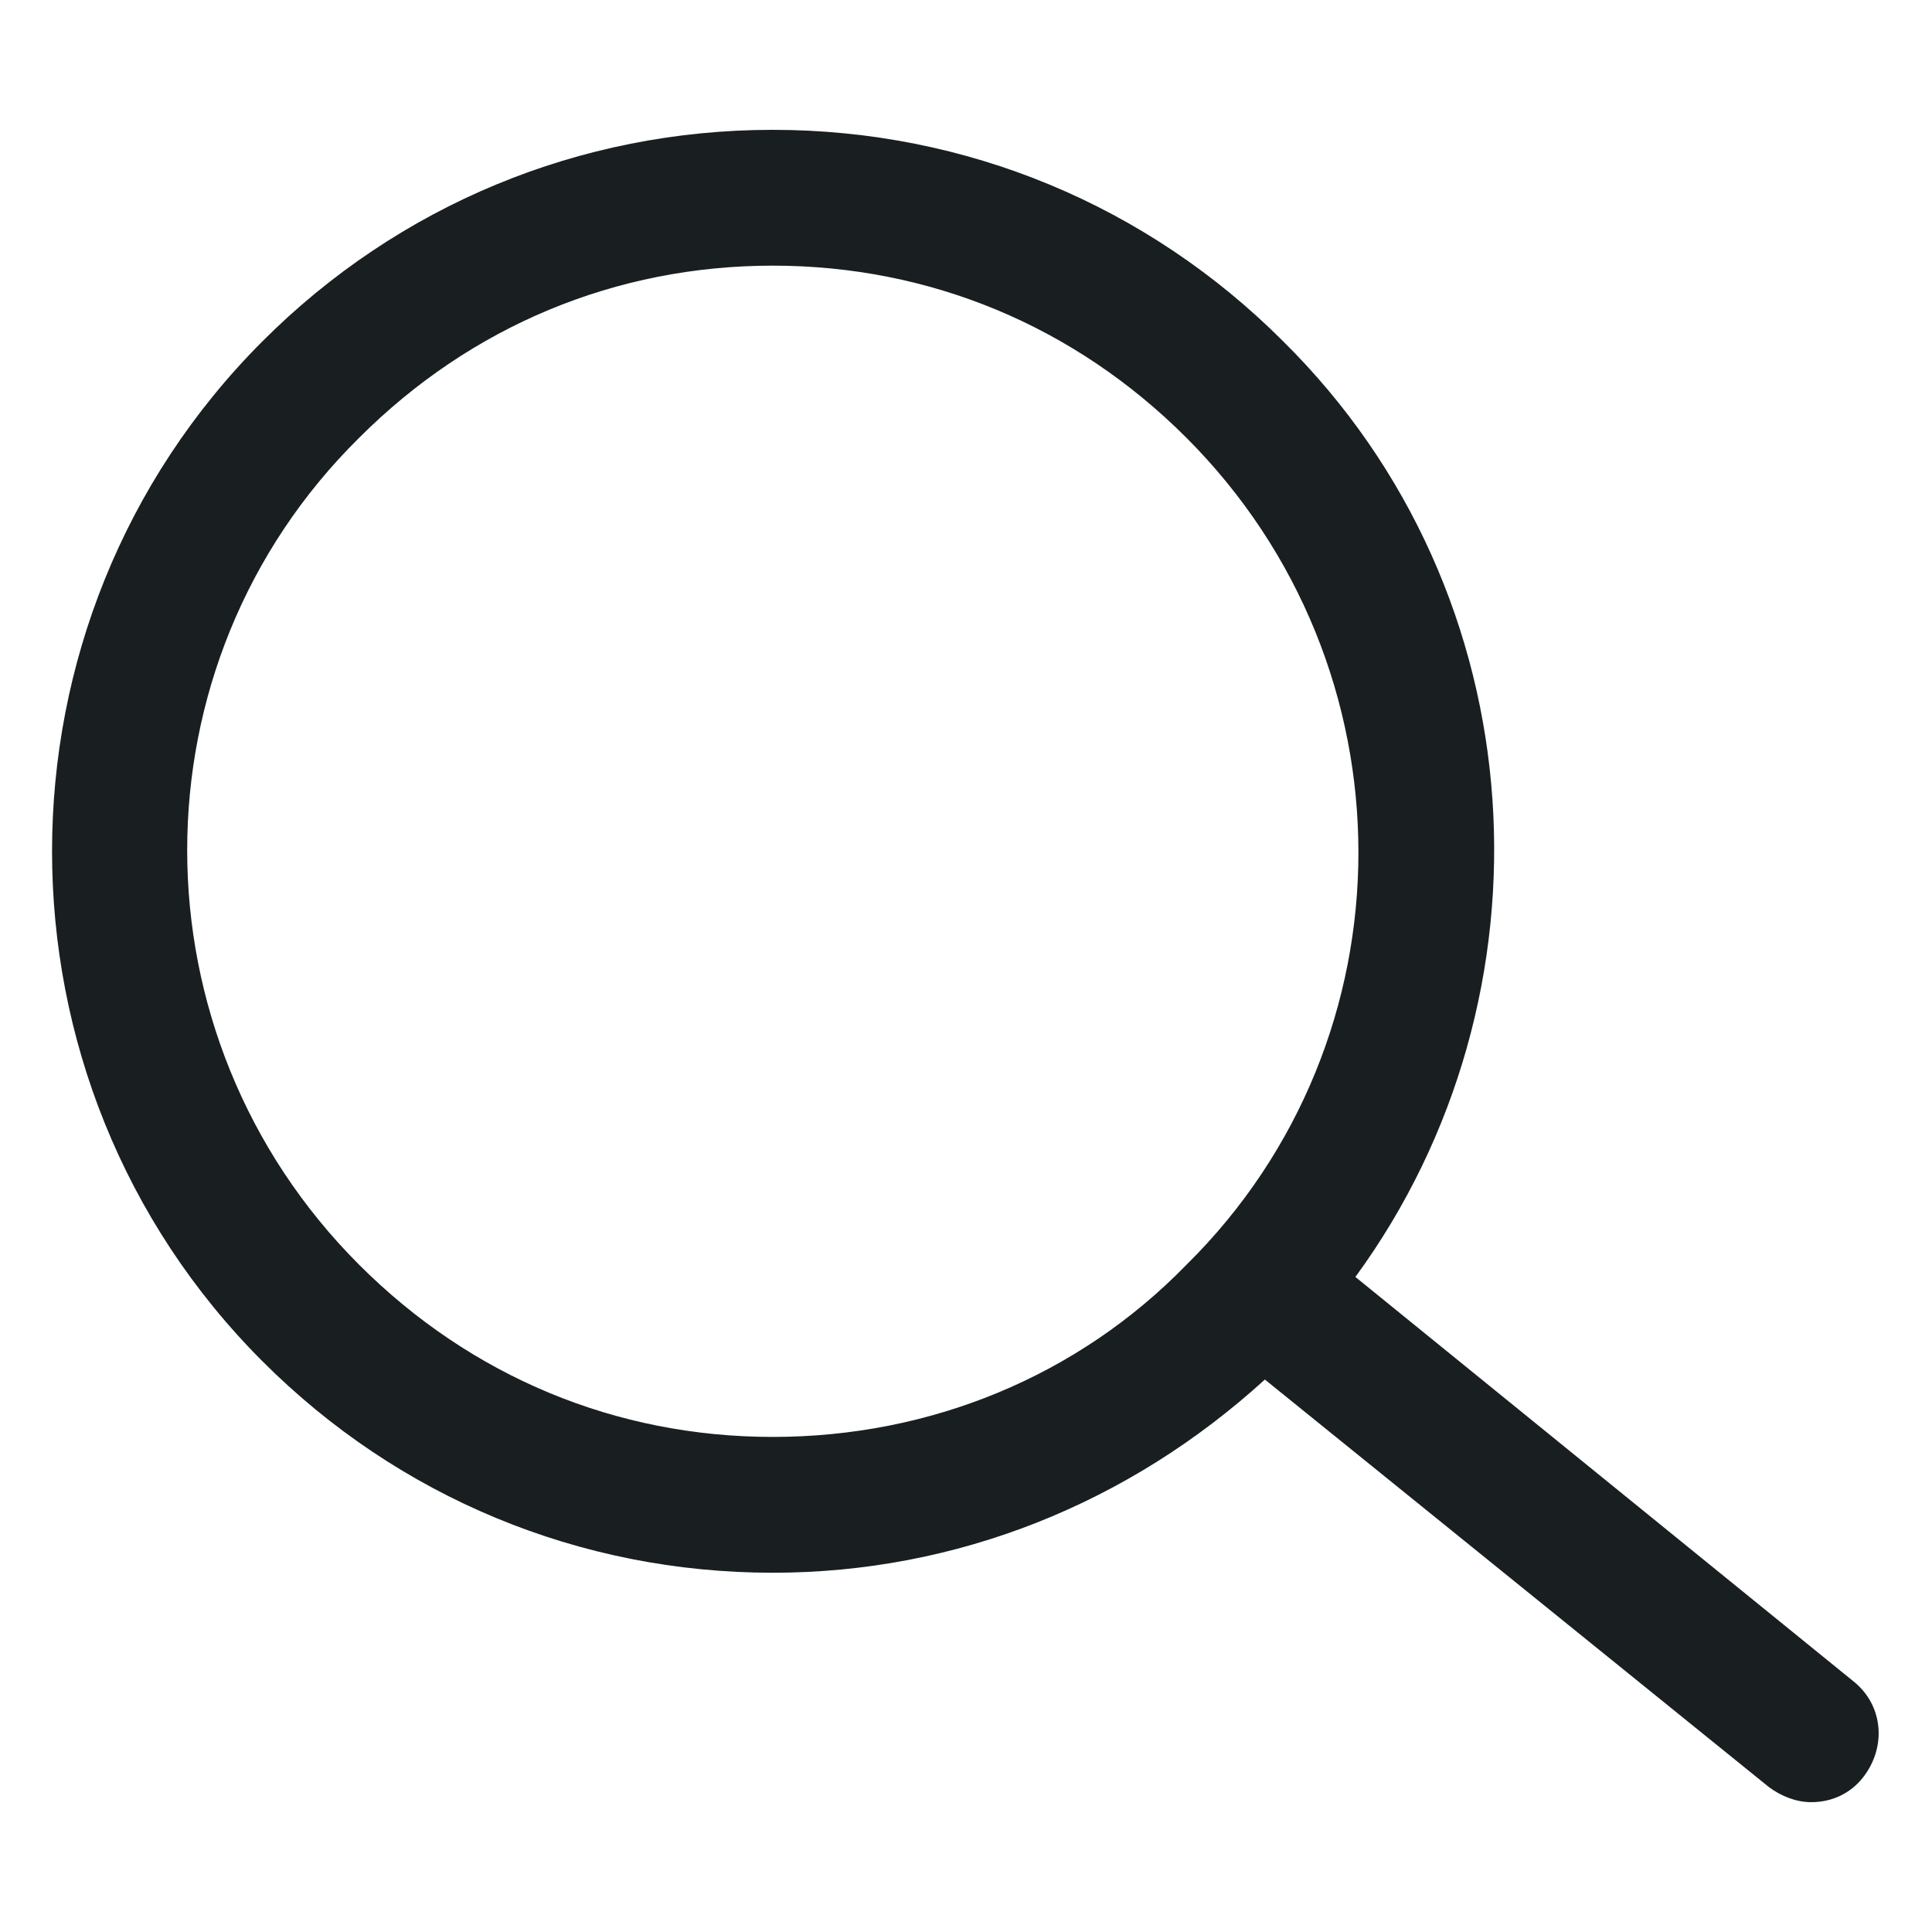
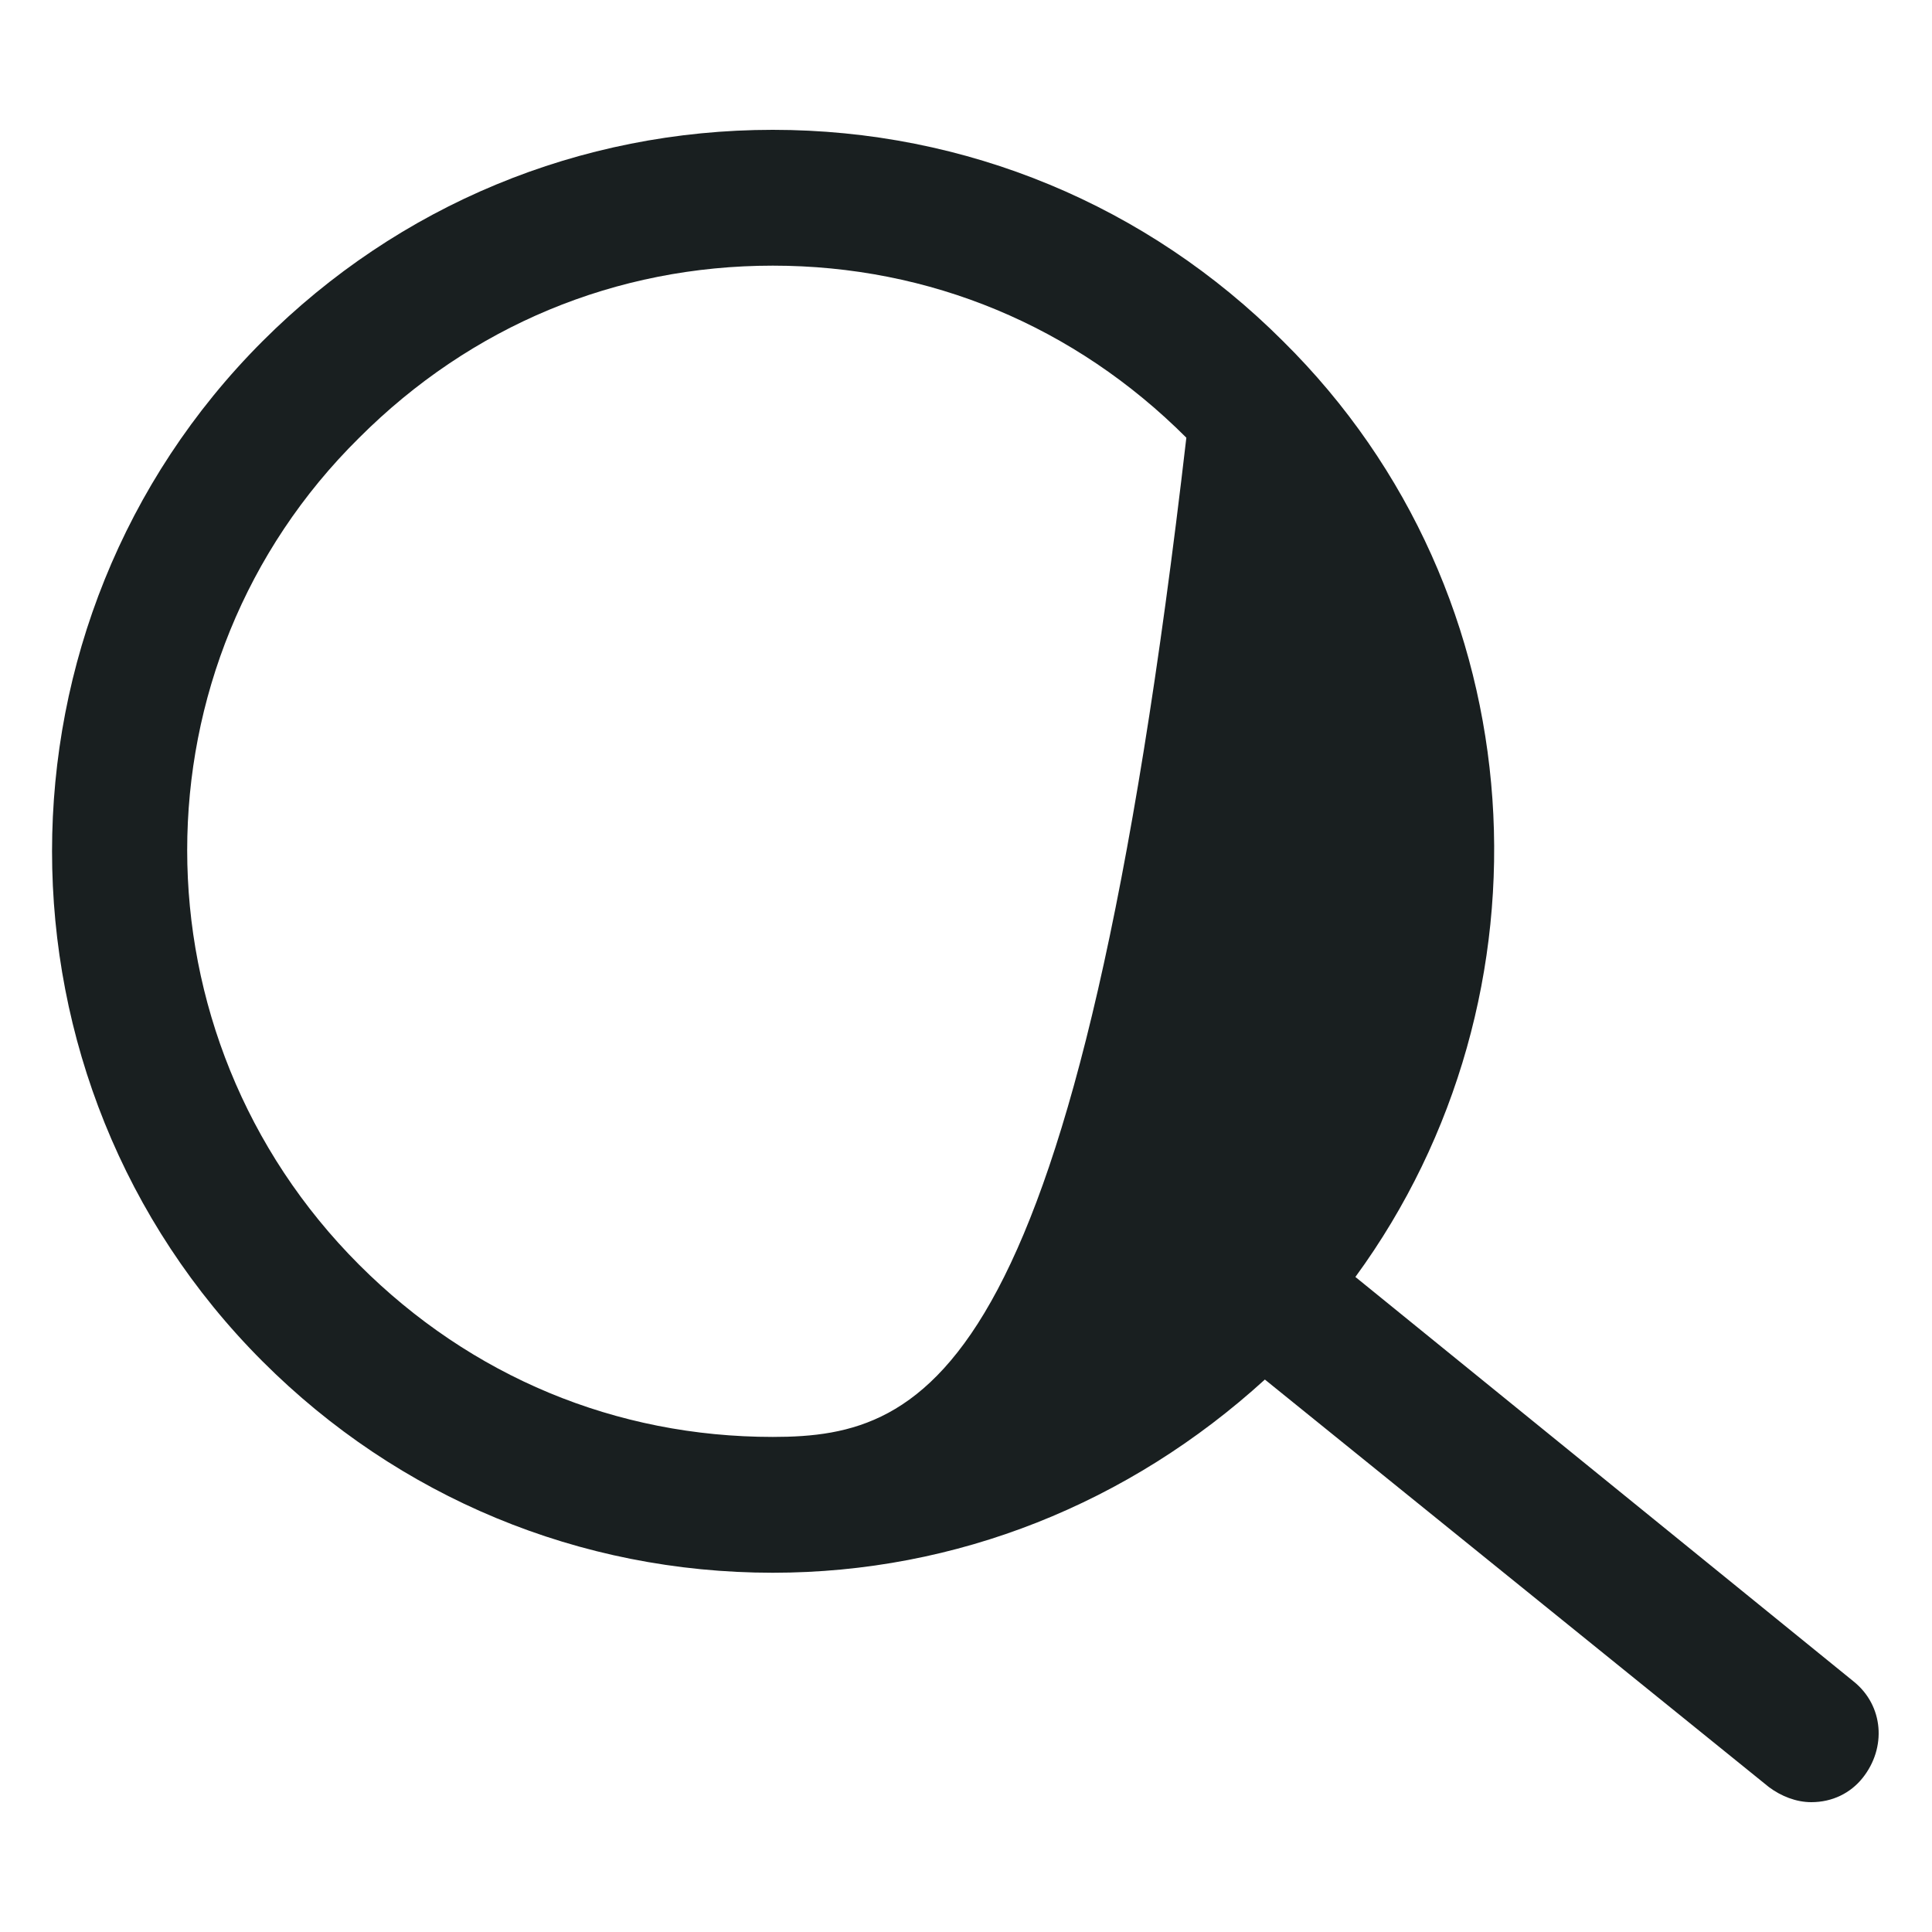
<svg xmlns="http://www.w3.org/2000/svg" width="20" height="20" viewBox="0 0 20 20" fill="none">
-   <path d="M19.188 17.406L14.031 13.219C16.156 10.312 15.938 6.156 13.281 3.531C11.875 2.125 10 1.344 8 1.344C6 1.344 4.125 2.125 2.719 3.531C-0.188 6.438 -0.188 11.188 2.719 14.094C4.125 15.5 6 16.281 8 16.281C9.906 16.281 11.688 15.562 13.094 14.281L18.312 18.5C18.438 18.594 18.594 18.656 18.75 18.656C18.969 18.656 19.156 18.562 19.281 18.406C19.531 18.094 19.5 17.656 19.188 17.406ZM8 14.875C6.375 14.875 4.875 14.25 3.719 13.094C1.344 10.719 1.344 6.875 3.719 4.531C4.875 3.375 6.375 2.75 8 2.75C9.625 2.75 11.125 3.375 12.281 4.531C14.656 6.906 14.656 10.75 12.281 13.094C11.156 14.25 9.625 14.875 8 14.875Z" fill="#191F20" />
+   <path d="M19.188 17.406L14.031 13.219C16.156 10.312 15.938 6.156 13.281 3.531C11.875 2.125 10 1.344 8 1.344C6 1.344 4.125 2.125 2.719 3.531C-0.188 6.438 -0.188 11.188 2.719 14.094C4.125 15.5 6 16.281 8 16.281C9.906 16.281 11.688 15.562 13.094 14.281L18.312 18.5C18.438 18.594 18.594 18.656 18.75 18.656C18.969 18.656 19.156 18.562 19.281 18.406C19.531 18.094 19.5 17.656 19.188 17.406ZM8 14.875C6.375 14.875 4.875 14.25 3.719 13.094C1.344 10.719 1.344 6.875 3.719 4.531C4.875 3.375 6.375 2.75 8 2.75C9.625 2.75 11.125 3.375 12.281 4.531C11.156 14.25 9.625 14.875 8 14.875Z" fill="#191F20" />
</svg>